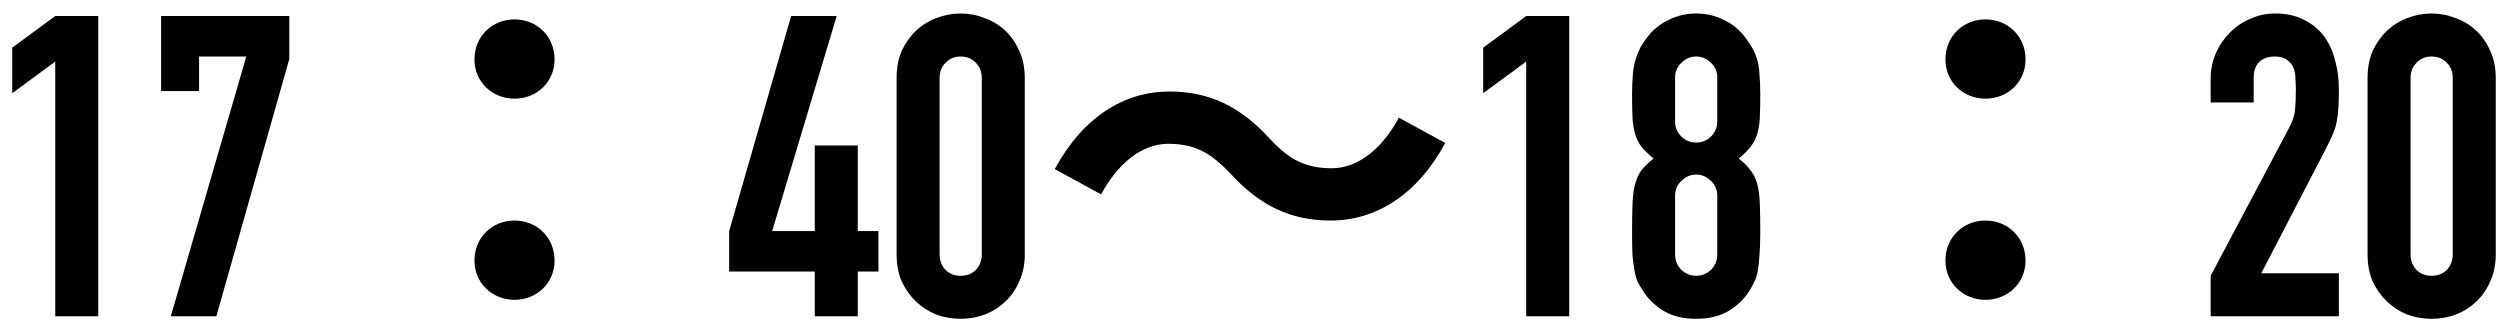
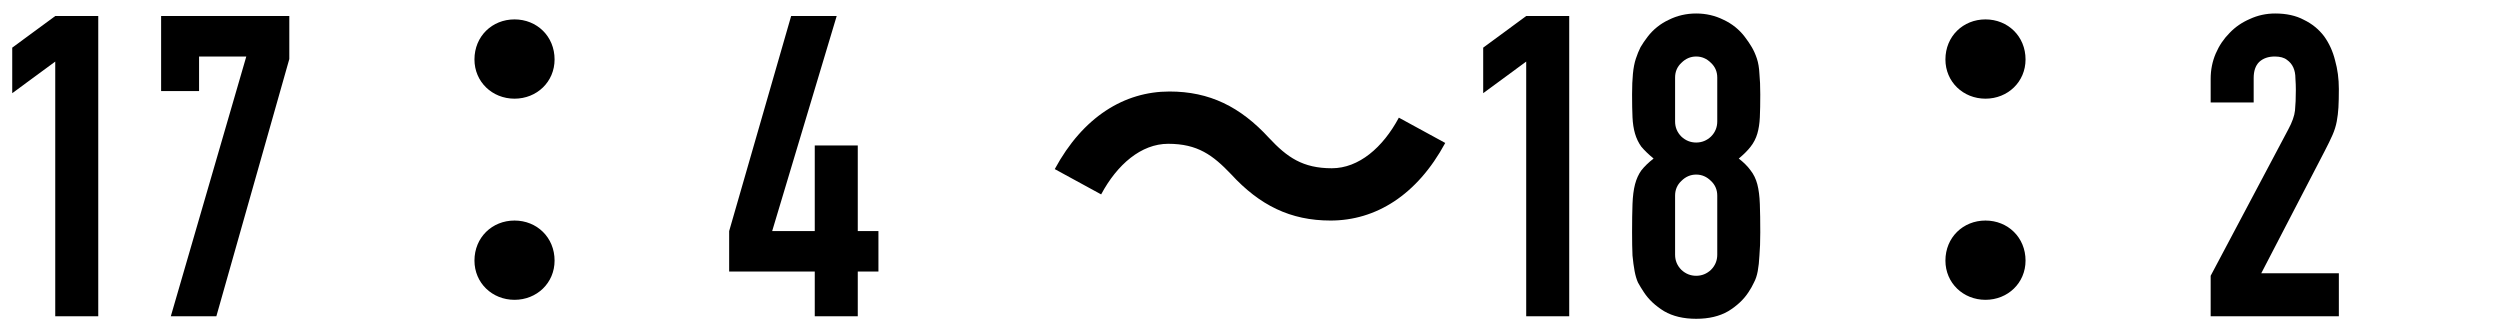
<svg xmlns="http://www.w3.org/2000/svg" width="166" height="22" viewBox="0 0 166 22" fill="none">
  <path d="M3.668 21V4.088L0.812 6.188V3.164L3.668 1.064H6.524V21H3.668Z" fill="black" />
  <path d="M11.342 21L16.354 3.752H13.218V6.048H10.698V1.064H19.21V3.92L14.366 21H11.342Z" fill="black" />
  <path d="M34.164 6.552C35.648 6.552 36.824 5.432 36.824 3.948C36.824 2.408 35.648 1.288 34.164 1.288C32.68 1.288 31.504 2.408 31.504 3.948C31.504 5.432 32.68 6.552 34.164 6.552ZM34.164 19.908C35.648 19.908 36.824 18.788 36.824 17.304C36.824 15.764 35.648 14.644 34.164 14.644C32.68 14.644 31.504 15.764 31.504 17.304C31.504 18.788 32.68 19.908 34.164 19.908Z" fill="black" />
  <path d="M54.1 21V18.032H48.416V15.344L52.532 1.064H55.556L51.272 15.344H54.1V9.66H56.956V15.344H58.328V18.032H56.956V21H54.1Z" fill="black" />
-   <path d="M59.534 5.18C59.534 4.508 59.646 3.911 59.87 3.388C60.113 2.865 60.43 2.417 60.822 2.044C61.214 1.671 61.662 1.391 62.166 1.204C62.689 0.999 63.23 0.896 63.79 0.896C64.35 0.896 64.882 0.999 65.386 1.204C65.909 1.391 66.366 1.671 66.758 2.044C67.15 2.417 67.458 2.865 67.682 3.388C67.925 3.911 68.046 4.508 68.046 5.18V16.884C68.046 17.556 67.925 18.153 67.682 18.676C67.458 19.199 67.15 19.647 66.758 20.02C66.366 20.393 65.909 20.683 65.386 20.888C64.882 21.075 64.35 21.168 63.79 21.168C63.23 21.168 62.689 21.075 62.166 20.888C61.662 20.683 61.214 20.393 60.822 20.02C60.43 19.647 60.113 19.199 59.87 18.676C59.646 18.153 59.534 17.556 59.534 16.884V5.18ZM62.39 16.884C62.39 17.295 62.521 17.64 62.782 17.92C63.043 18.181 63.379 18.312 63.79 18.312C64.201 18.312 64.537 18.181 64.798 17.92C65.059 17.64 65.19 17.295 65.19 16.884V5.18C65.19 4.769 65.059 4.433 64.798 4.172C64.537 3.892 64.201 3.752 63.79 3.752C63.379 3.752 63.043 3.892 62.782 4.172C62.521 4.433 62.39 4.769 62.39 5.18V16.884Z" fill="black" />
  <path d="M81.74 11.564C83.644 13.636 85.688 14.644 88.348 14.644C91.344 14.644 94.088 12.964 95.964 9.492L92.884 7.812C91.82 9.8 90.224 11.172 88.432 11.172C86.5 11.172 85.464 10.444 84.26 9.156C82.356 7.084 80.312 6.076 77.652 6.076C74.656 6.076 71.912 7.756 70.036 11.228L73.116 12.908C74.18 10.92 75.776 9.548 77.568 9.548C79.528 9.548 80.536 10.304 81.74 11.564Z" fill="black" />
  <path d="M101.34 21V4.088L98.484 6.188V3.164L101.34 1.064H104.196V21H101.34Z" fill="black" />
  <path d="M114.026 5.152C114.026 4.76 113.886 4.433 113.606 4.172C113.326 3.892 112.999 3.752 112.626 3.752C112.253 3.752 111.926 3.892 111.646 4.172C111.366 4.433 111.226 4.76 111.226 5.152V8.064C111.226 8.456 111.366 8.792 111.646 9.072C111.926 9.333 112.253 9.464 112.626 9.464C112.999 9.464 113.326 9.333 113.606 9.072C113.886 8.792 114.026 8.456 114.026 8.064V5.152ZM108.37 6.272C108.37 5.731 108.389 5.273 108.426 4.9C108.463 4.508 108.529 4.172 108.622 3.892C108.715 3.612 108.818 3.36 108.93 3.136C109.061 2.912 109.219 2.679 109.406 2.436C109.779 1.951 110.246 1.577 110.806 1.316C111.366 1.036 111.973 0.896 112.626 0.896C113.279 0.896 113.886 1.036 114.446 1.316C115.006 1.577 115.473 1.951 115.846 2.436C116.033 2.679 116.191 2.912 116.322 3.136C116.453 3.36 116.565 3.612 116.658 3.892C116.751 4.172 116.807 4.508 116.826 4.9C116.863 5.273 116.882 5.731 116.882 6.272C116.882 6.869 116.873 7.373 116.854 7.784C116.835 8.195 116.779 8.559 116.686 8.876C116.593 9.193 116.443 9.483 116.238 9.744C116.051 9.987 115.79 10.248 115.454 10.528C115.79 10.789 116.051 11.051 116.238 11.312C116.443 11.573 116.593 11.881 116.686 12.236C116.779 12.591 116.835 13.029 116.854 13.552C116.873 14.056 116.882 14.681 116.882 15.428C116.882 16.044 116.863 16.557 116.826 16.968C116.807 17.36 116.77 17.705 116.714 18.004C116.658 18.303 116.574 18.555 116.462 18.76C116.369 18.965 116.247 19.18 116.098 19.404C115.781 19.889 115.333 20.309 114.754 20.664C114.175 21 113.466 21.168 112.626 21.168C111.786 21.168 111.077 21 110.498 20.664C109.919 20.309 109.471 19.889 109.154 19.404C109.005 19.18 108.874 18.965 108.762 18.76C108.669 18.555 108.594 18.303 108.538 18.004C108.482 17.705 108.435 17.36 108.398 16.968C108.379 16.557 108.37 16.044 108.37 15.428C108.37 14.681 108.379 14.056 108.398 13.552C108.417 13.029 108.473 12.591 108.566 12.236C108.659 11.881 108.799 11.573 108.986 11.312C109.191 11.051 109.462 10.789 109.798 10.528C109.462 10.248 109.191 9.987 108.986 9.744C108.799 9.483 108.659 9.193 108.566 8.876C108.473 8.559 108.417 8.195 108.398 7.784C108.379 7.373 108.37 6.869 108.37 6.272ZM114.026 12.992C114.026 12.6 113.886 12.273 113.606 12.012C113.326 11.732 112.999 11.592 112.626 11.592C112.253 11.592 111.926 11.732 111.646 12.012C111.366 12.273 111.226 12.6 111.226 12.992V16.912C111.226 17.304 111.366 17.64 111.646 17.92C111.926 18.181 112.253 18.312 112.626 18.312C112.999 18.312 113.326 18.181 113.606 17.92C113.886 17.64 114.026 17.304 114.026 16.912V12.992Z" fill="black" />
  <path d="M131.836 6.552C133.32 6.552 134.496 5.432 134.496 3.948C134.496 2.408 133.32 1.288 131.836 1.288C130.352 1.288 129.176 2.408 129.176 3.948C129.176 5.432 130.352 6.552 131.836 6.552ZM131.836 19.908C133.32 19.908 134.496 18.788 134.496 17.304C134.496 15.764 133.32 14.644 131.836 14.644C130.352 14.644 129.176 15.764 129.176 17.304C129.176 18.788 130.352 19.908 131.836 19.908Z" fill="black" />
  <path d="M146.788 21V18.312L151.94 8.596C152.201 8.111 152.351 7.691 152.388 7.336C152.425 6.963 152.444 6.505 152.444 5.964C152.444 5.721 152.435 5.469 152.416 5.208C152.416 4.928 152.369 4.685 152.276 4.48C152.183 4.275 152.043 4.107 151.856 3.976C151.669 3.827 151.399 3.752 151.044 3.752C150.615 3.752 150.269 3.873 150.008 4.116C149.765 4.359 149.644 4.713 149.644 5.18V6.804H146.788V5.236C146.788 4.639 146.9 4.079 147.124 3.556C147.348 3.033 147.656 2.576 148.048 2.184C148.421 1.792 148.869 1.484 149.392 1.26C149.915 1.017 150.475 0.896 151.072 0.896C151.819 0.896 152.453 1.036 152.976 1.316C153.517 1.577 153.965 1.941 154.32 2.408C154.656 2.875 154.899 3.407 155.048 4.004C155.216 4.601 155.3 5.236 155.3 5.908C155.3 6.393 155.291 6.804 155.272 7.14C155.253 7.457 155.216 7.765 155.16 8.064C155.104 8.363 155.011 8.661 154.88 8.96C154.749 9.259 154.572 9.623 154.348 10.052L150.148 18.144H155.3V21H146.788Z" fill="black" />
-   <path d="M157.206 5.18C157.206 4.508 157.318 3.911 157.542 3.388C157.785 2.865 158.102 2.417 158.494 2.044C158.886 1.671 159.334 1.391 159.838 1.204C160.361 0.999 160.902 0.896 161.462 0.896C162.022 0.896 162.554 0.999 163.058 1.204C163.581 1.391 164.038 1.671 164.43 2.044C164.822 2.417 165.13 2.865 165.354 3.388C165.597 3.911 165.718 4.508 165.718 5.18V16.884C165.718 17.556 165.597 18.153 165.354 18.676C165.13 19.199 164.822 19.647 164.43 20.02C164.038 20.393 163.581 20.683 163.058 20.888C162.554 21.075 162.022 21.168 161.462 21.168C160.902 21.168 160.361 21.075 159.838 20.888C159.334 20.683 158.886 20.393 158.494 20.02C158.102 19.647 157.785 19.199 157.542 18.676C157.318 18.153 157.206 17.556 157.206 16.884V5.18ZM160.062 16.884C160.062 17.295 160.193 17.64 160.454 17.92C160.715 18.181 161.051 18.312 161.462 18.312C161.873 18.312 162.209 18.181 162.47 17.92C162.731 17.64 162.862 17.295 162.862 16.884V5.18C162.862 4.769 162.731 4.433 162.47 4.172C162.209 3.892 161.873 3.752 161.462 3.752C161.051 3.752 160.715 3.892 160.454 4.172C160.193 4.433 160.062 4.769 160.062 5.18V16.884Z" fill="black" />
</svg>